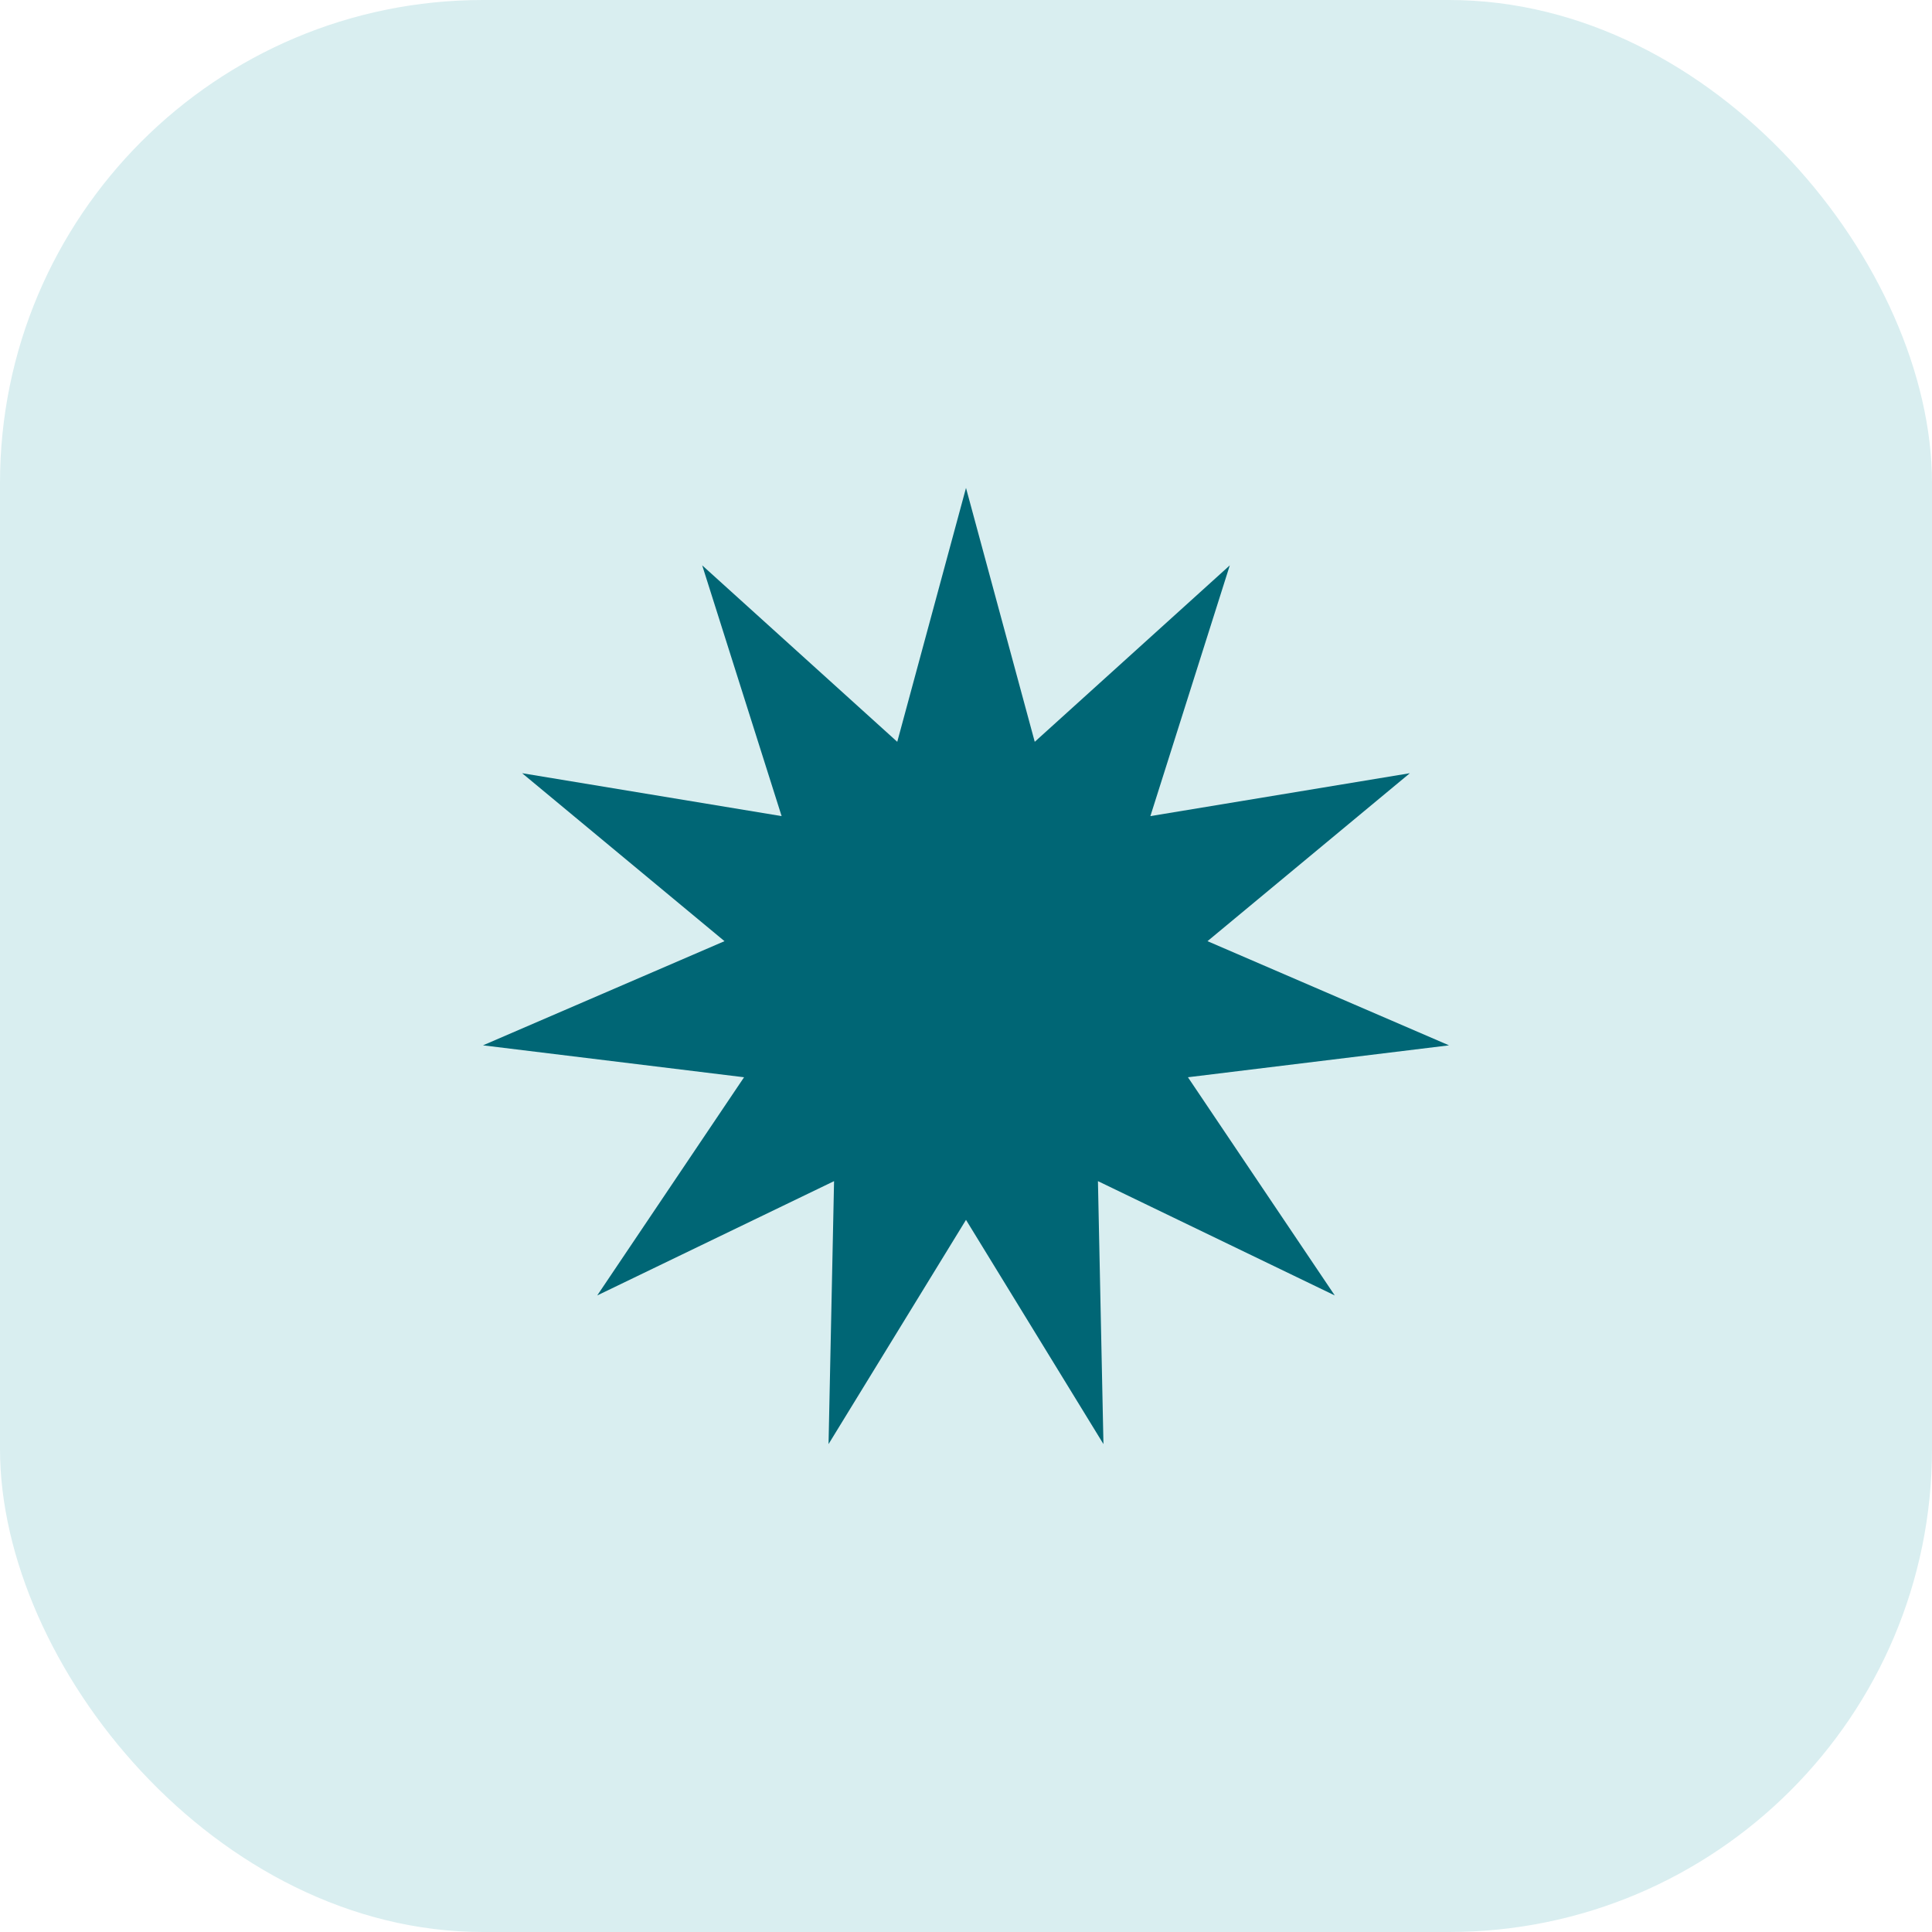
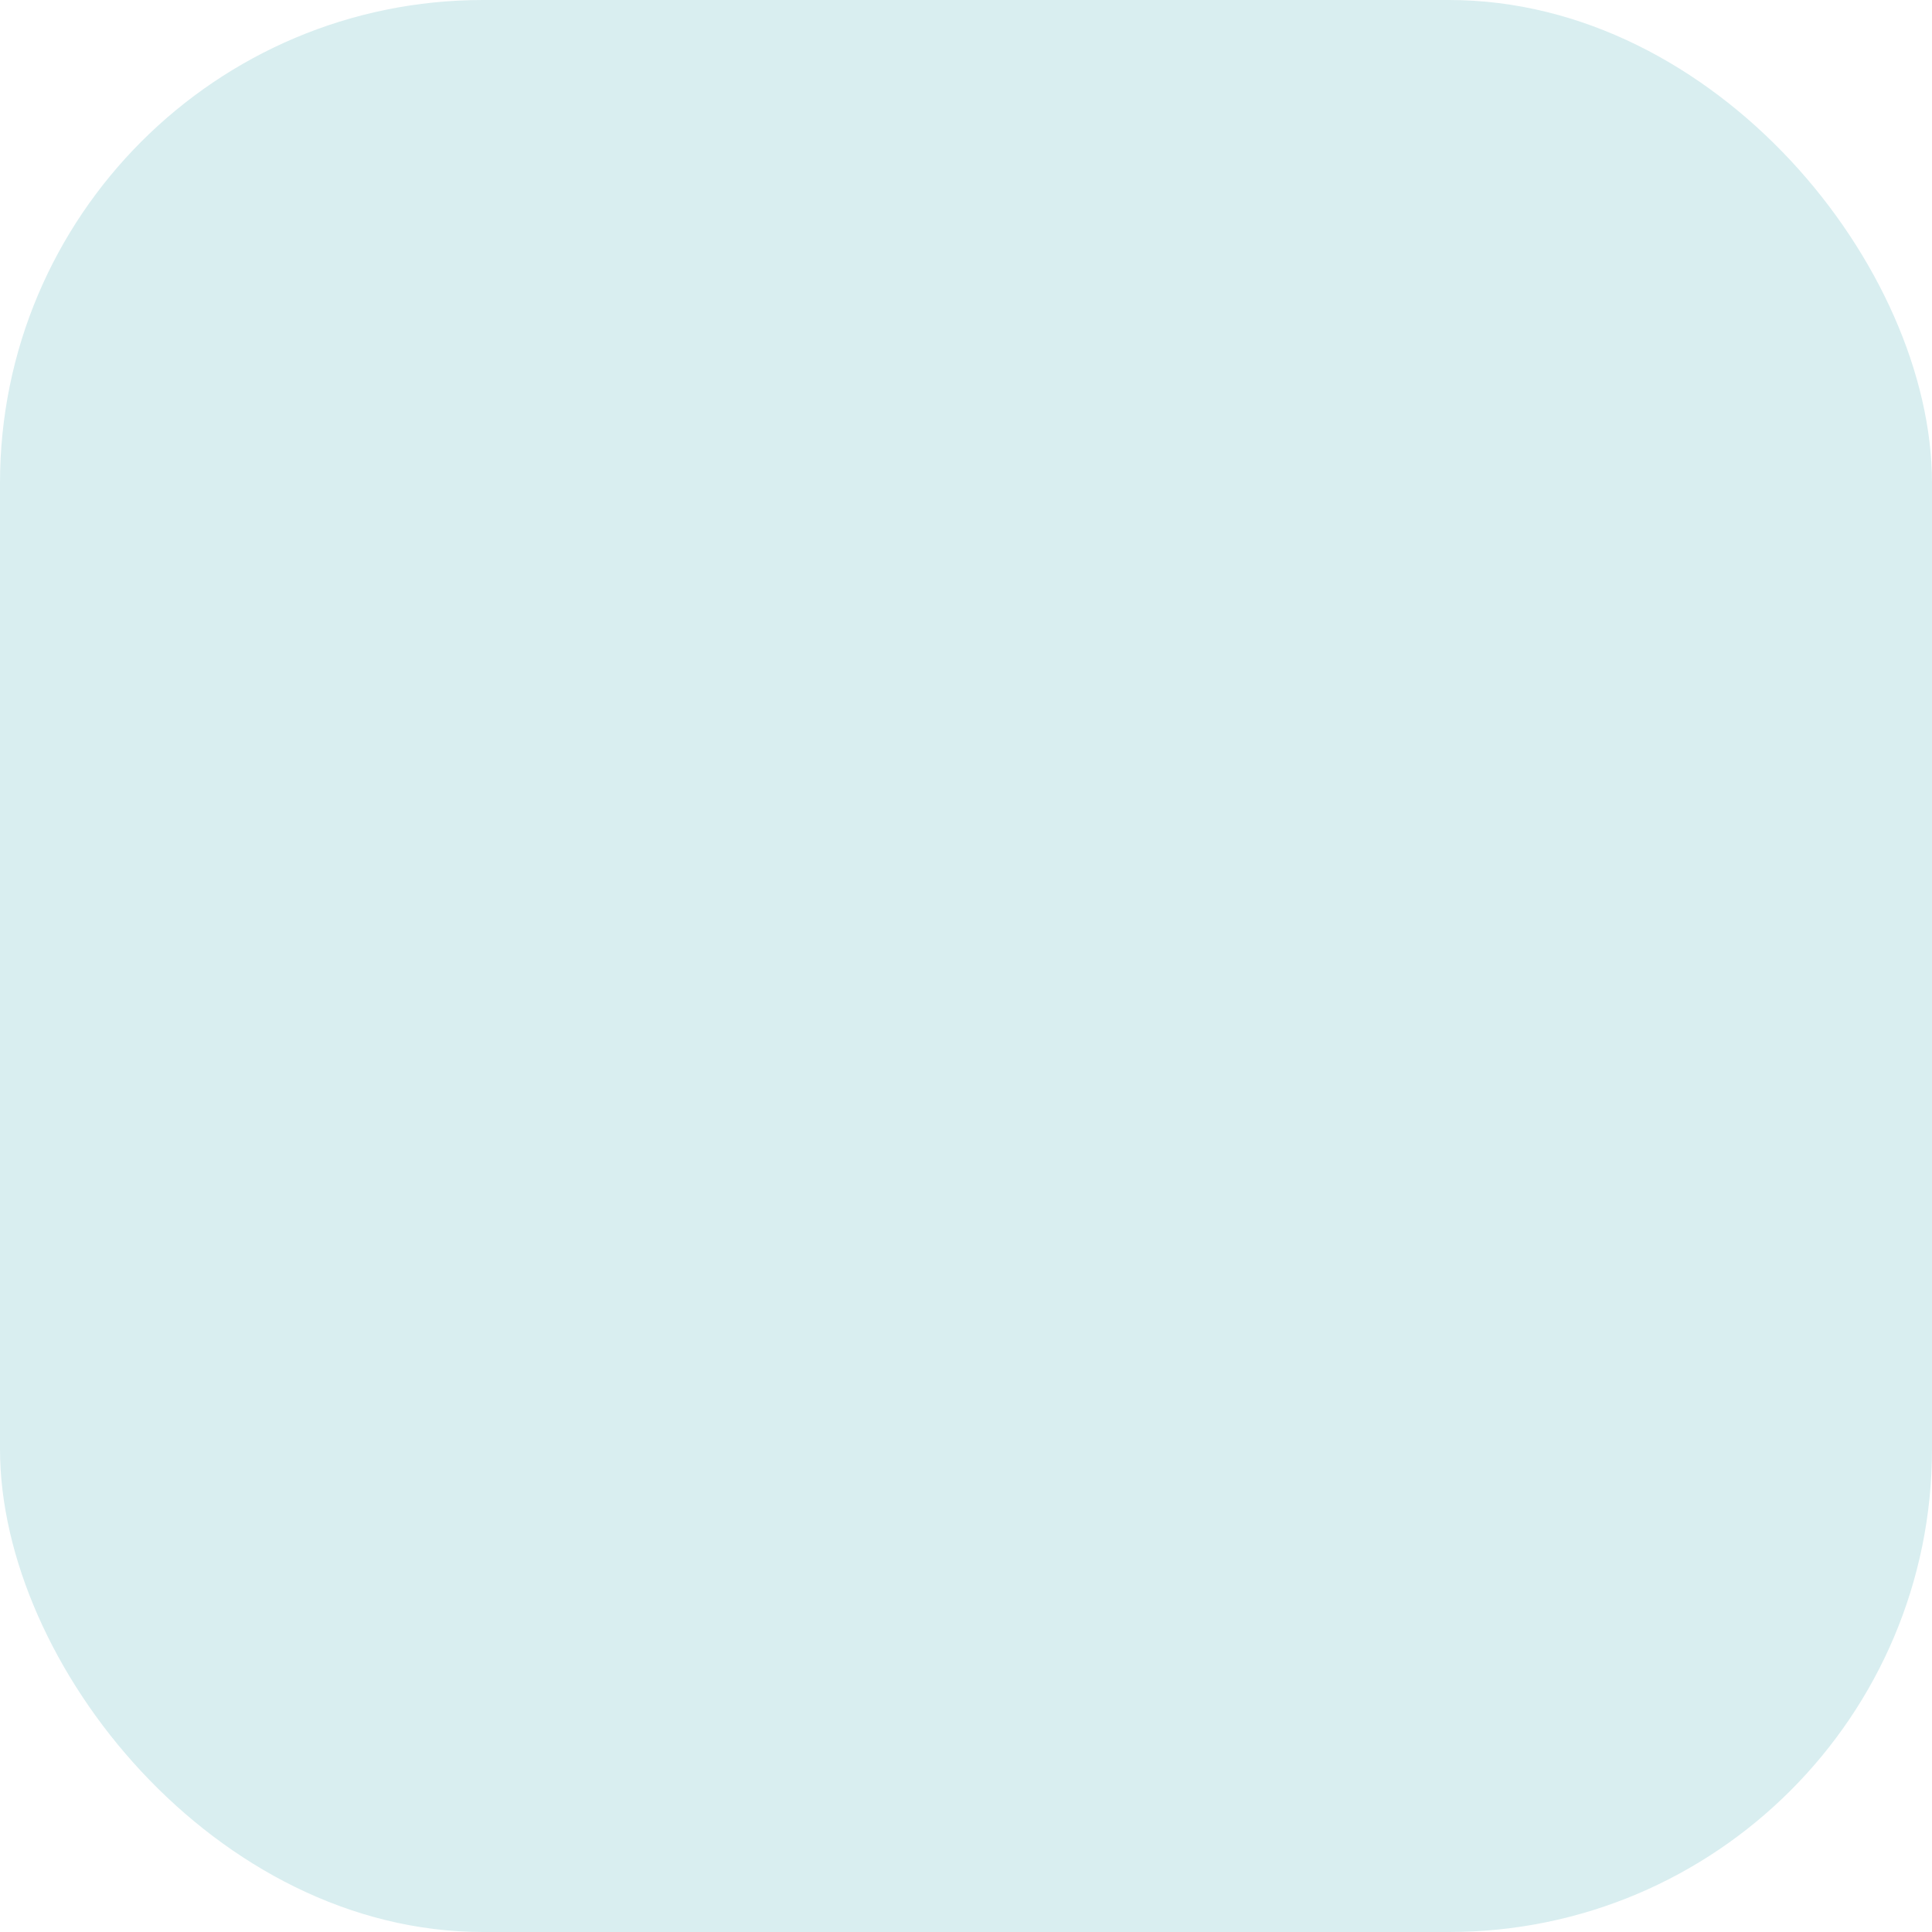
<svg xmlns="http://www.w3.org/2000/svg" width="48" height="48" viewBox="0 0 48 48" fill="none">
  <rect width="48" height="48" rx="12" fill="#D9EEF0" />
  <g clip-path="url(#clip0_425_3388)">
    <path d="M24 12.122L25.708 18.43L30.554 14.046L28.581 20.276L35.028 19.21L30 23.383L36 25.971L29.514 26.764L33.162 32.185L27.278 29.345L27.415 35.878L24 30.307L20.585 35.878L20.722 29.345L14.838 32.185L18.486 26.764L12 25.971L18 23.383L12.972 19.21L19.419 20.276L17.446 14.046L22.292 18.43L24 12.122Z" fill="#006675" />
  </g>
  <defs>
    <clipPath id="clip0_425_3388">
-       <rect width="24" height="24" fill="white" transform="translate(12 12)" />
-     </clipPath>
+       </clipPath>
  </defs>
</svg>